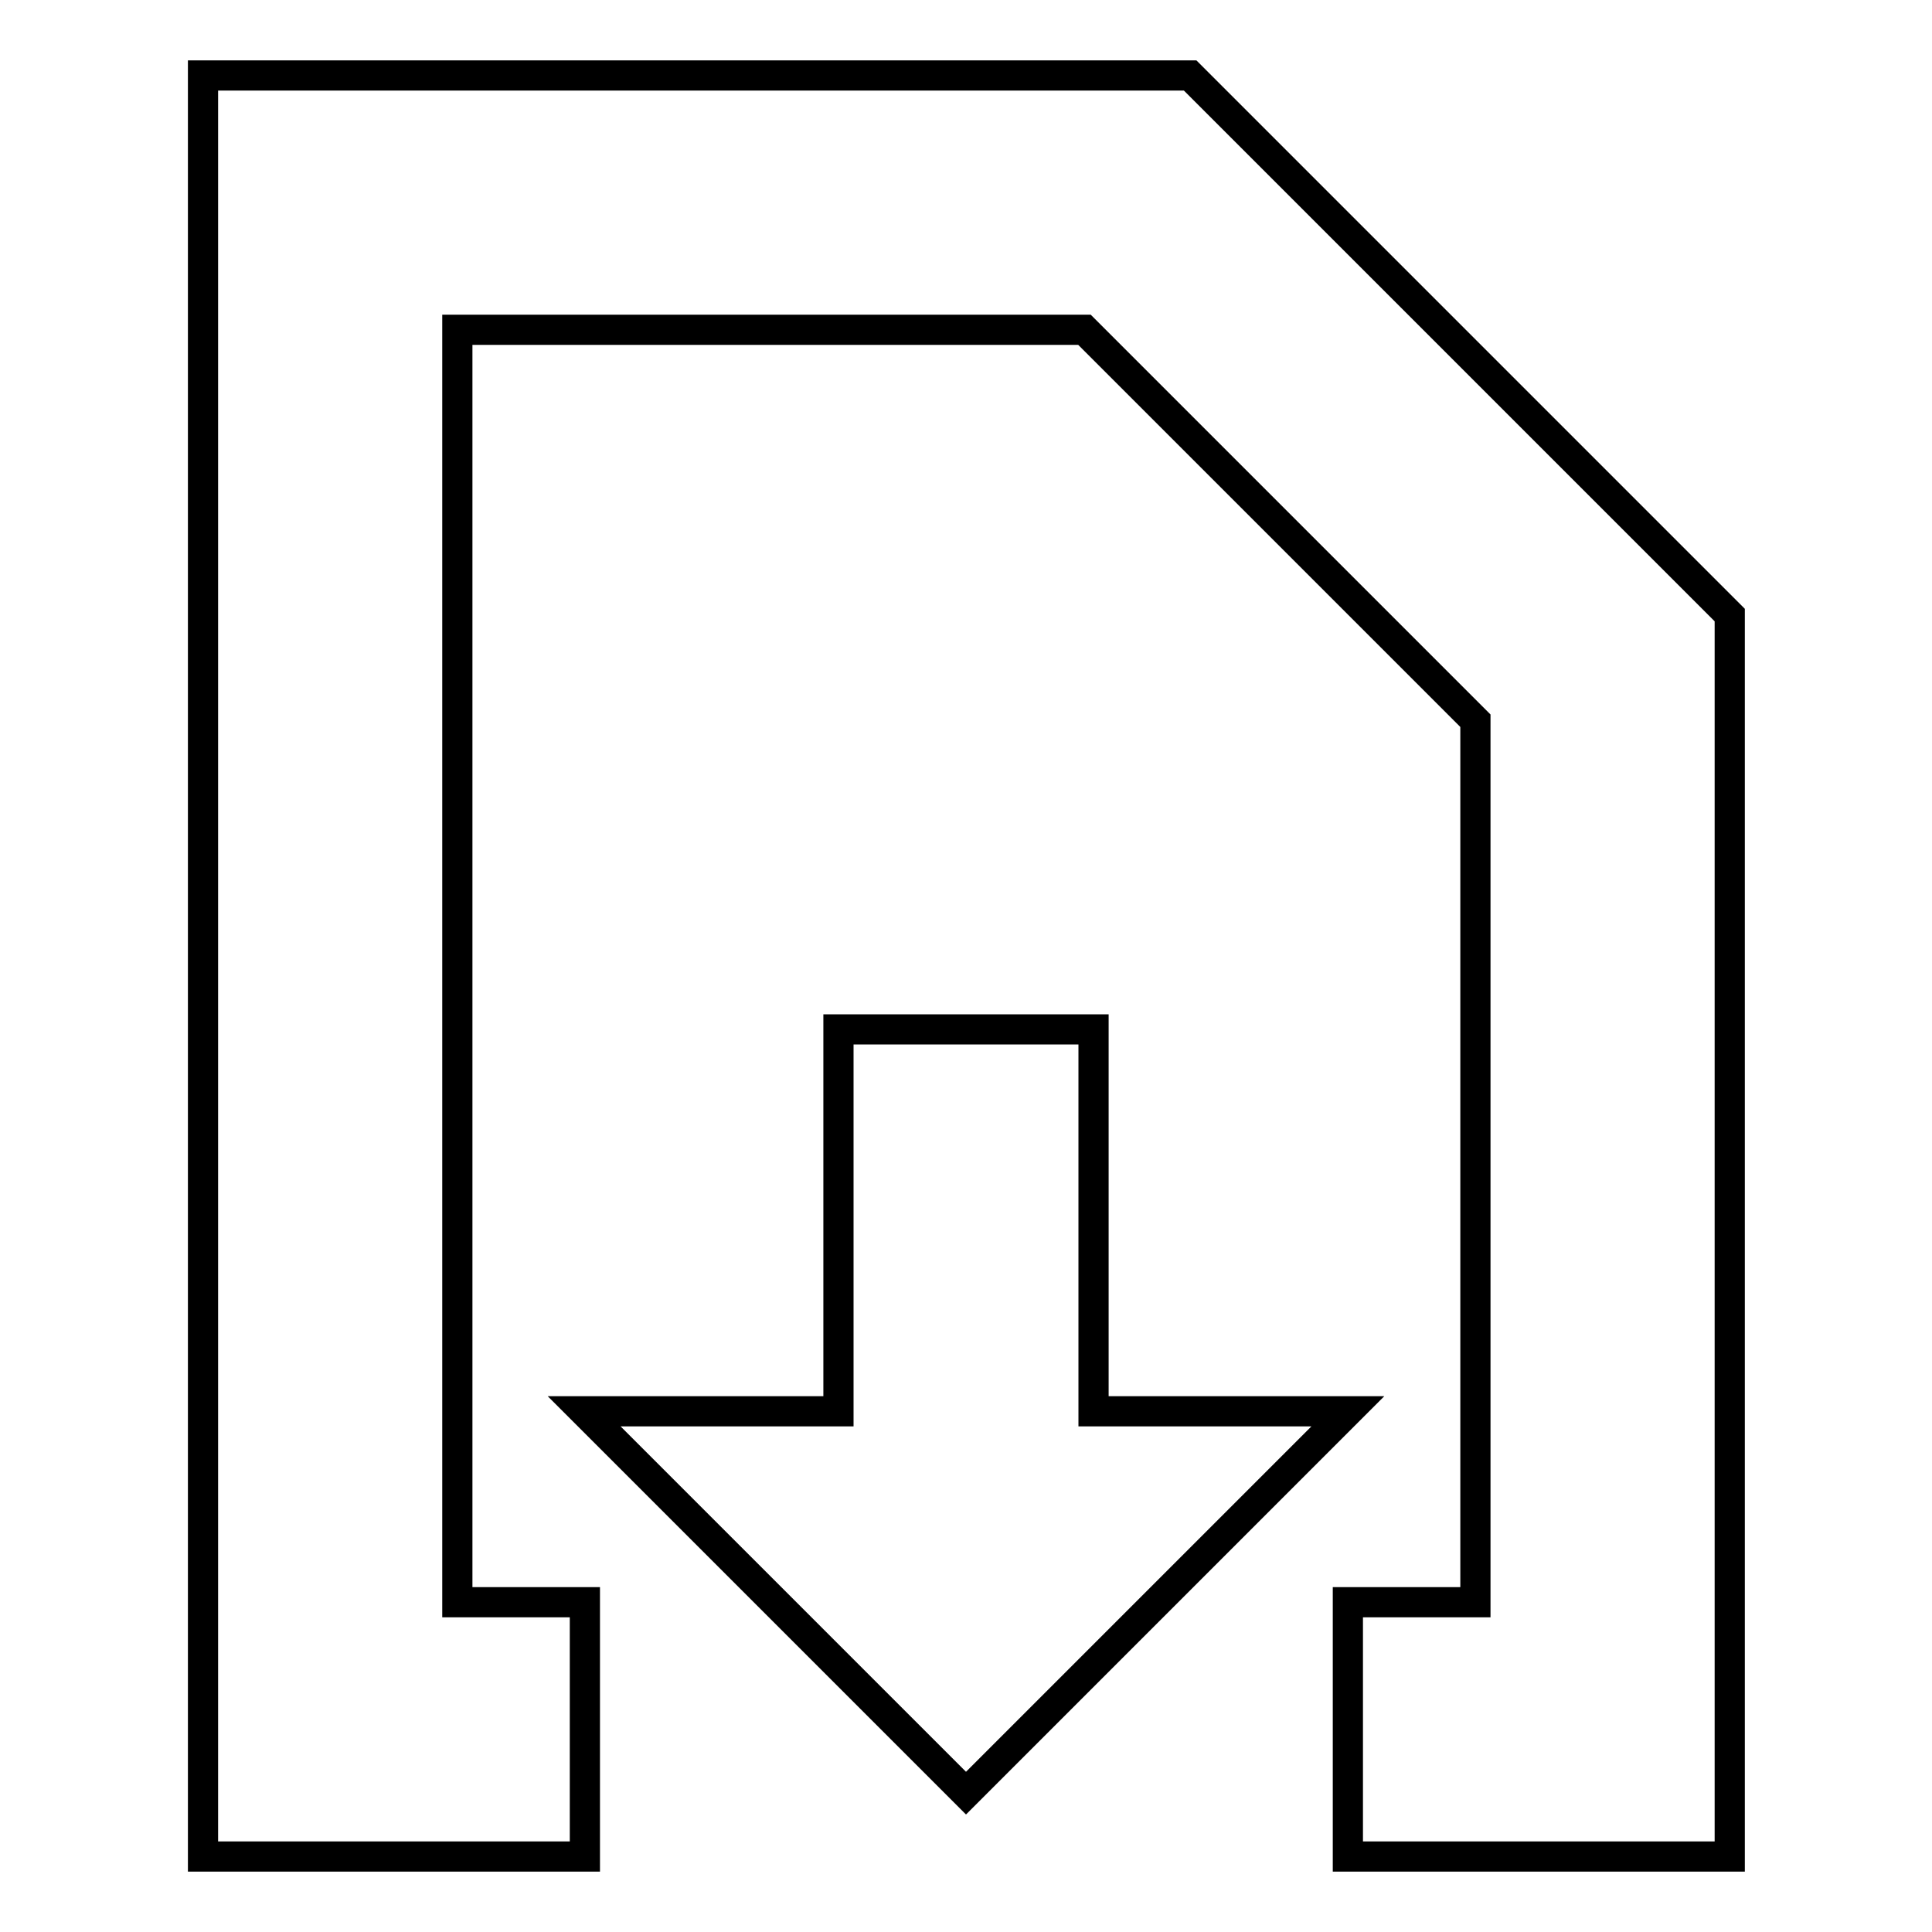
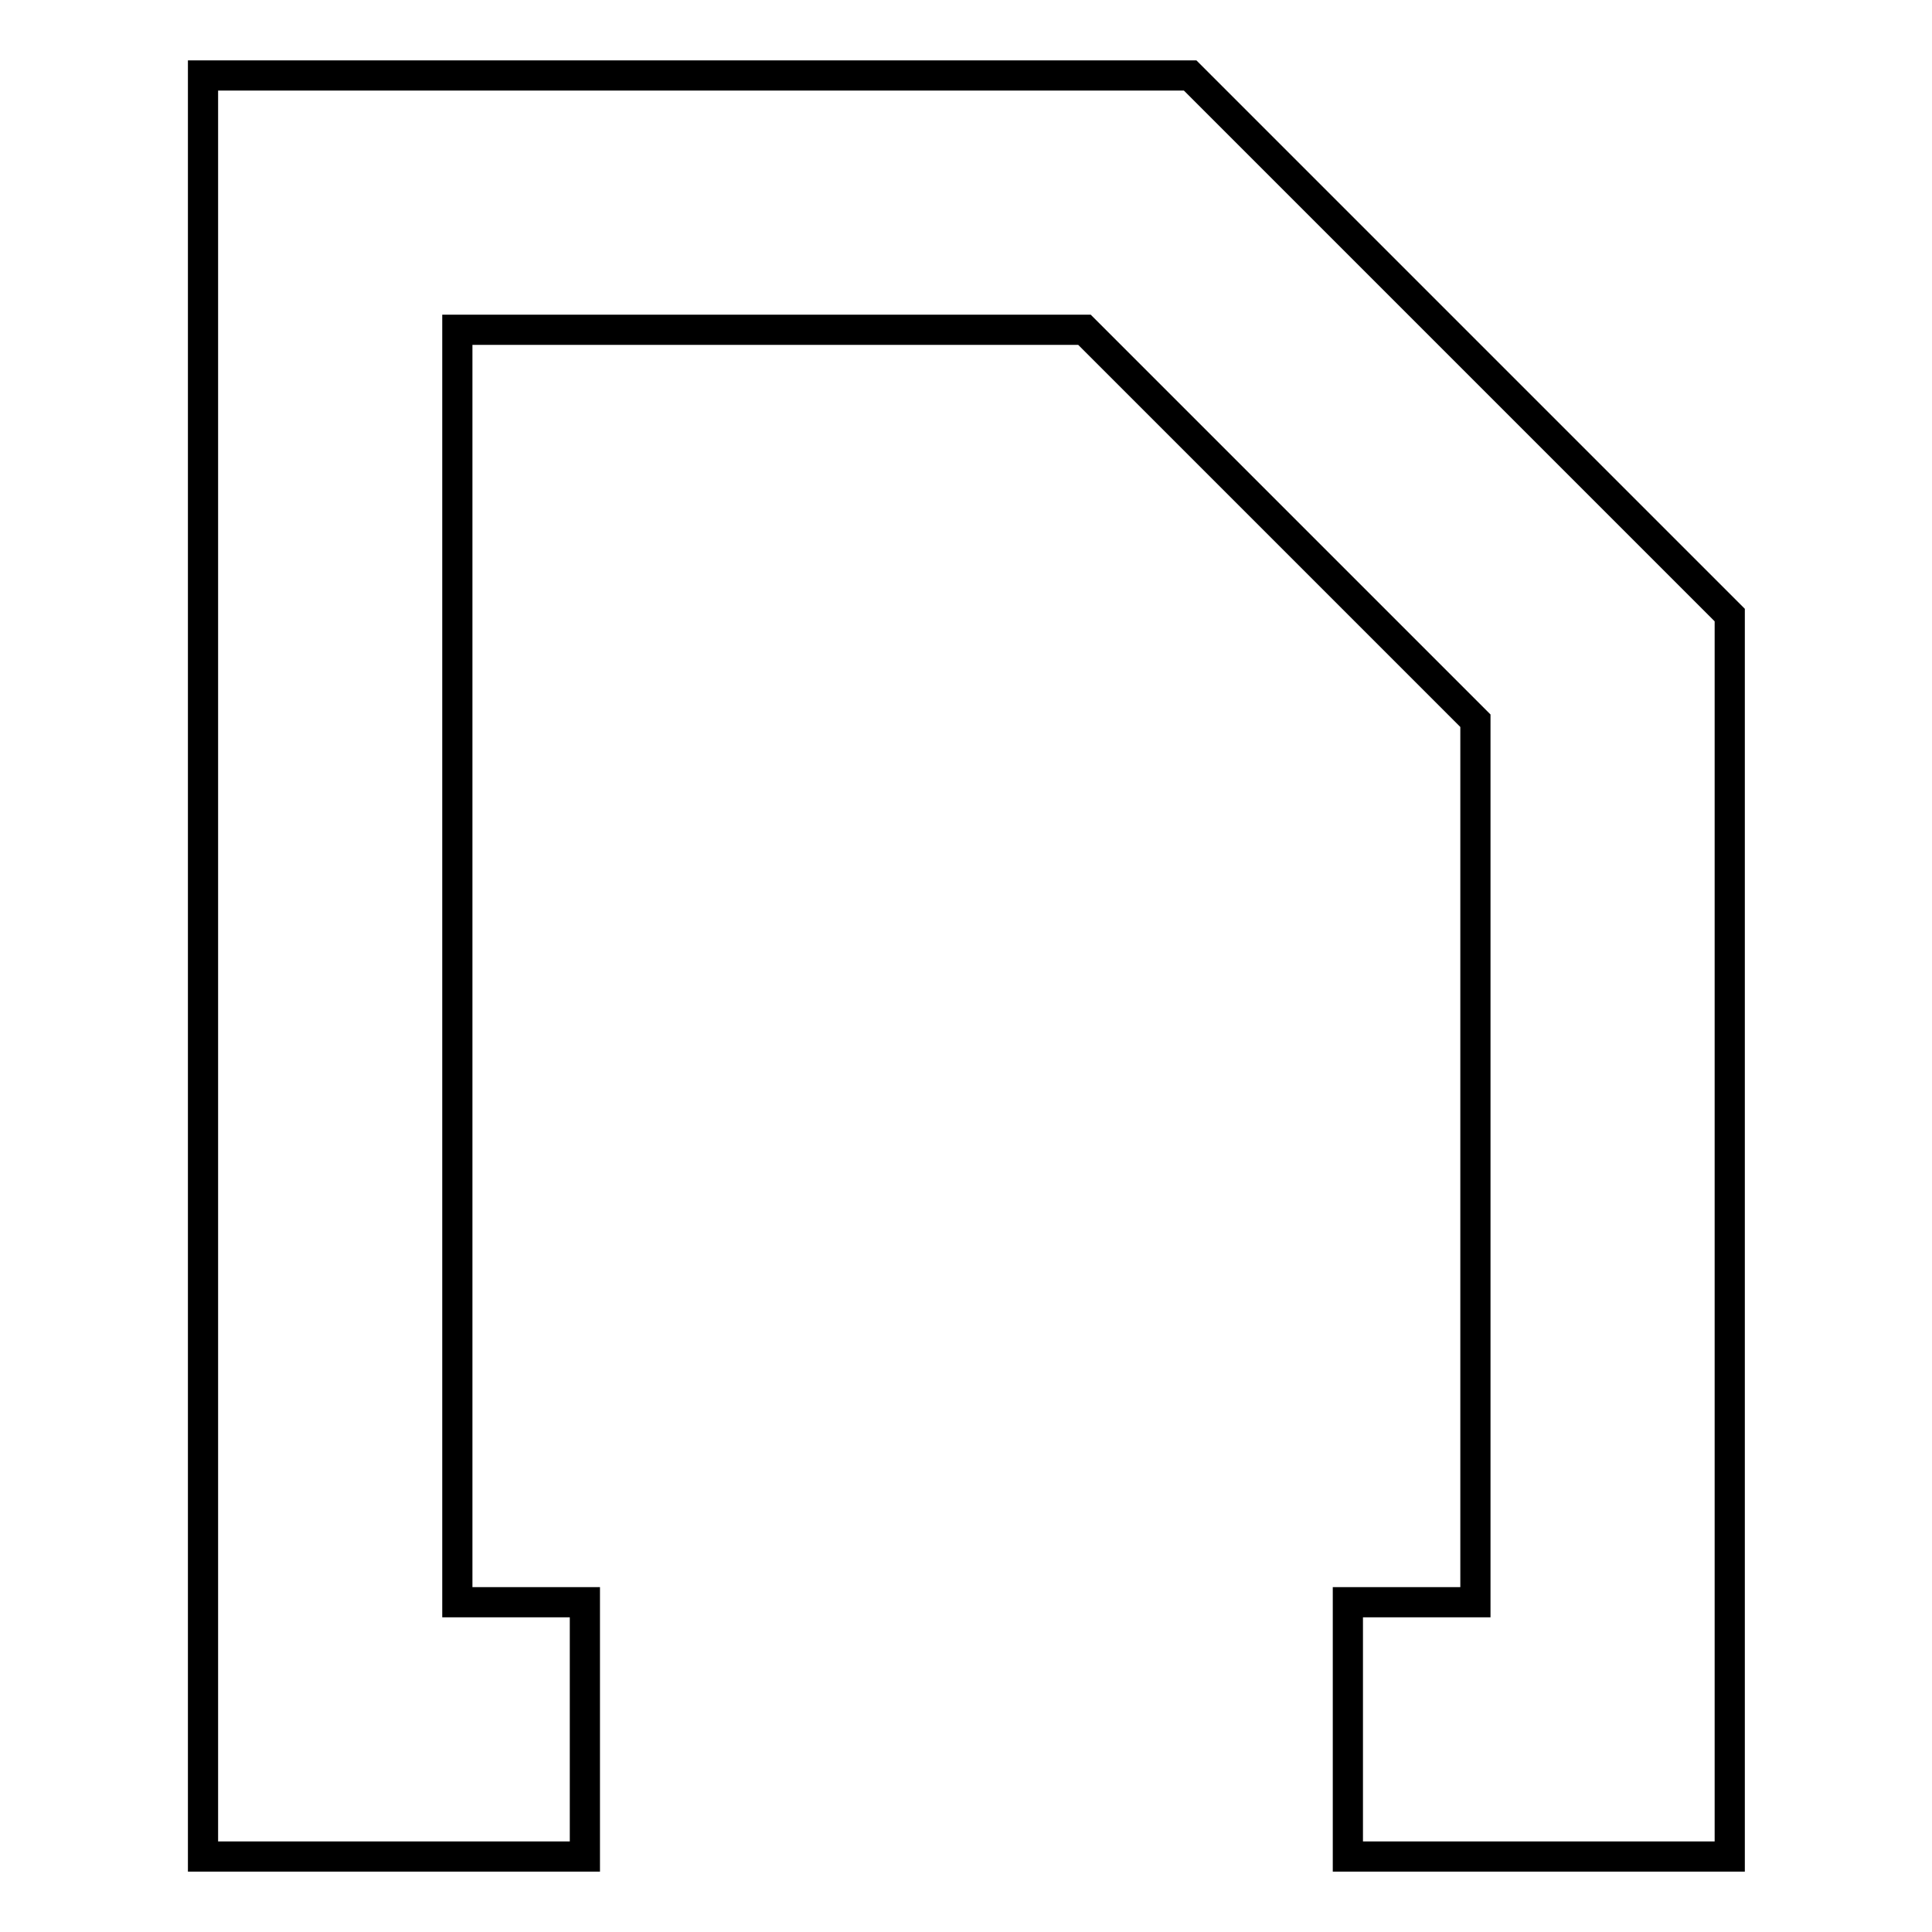
<svg xmlns="http://www.w3.org/2000/svg" version="1.1" x="0px" y="0px" viewBox="0 0 256 256" enable-background="new 0 0 256 256" xml:space="preserve">
  <g>
    <path stroke-width="4" fill-opacity="0" stroke="#000000" d="M157.7,10H26.9v236h50.6v-33.7H60.6V43.7h83.1l51.8,51.8v116.8h-16.9V246h50.6V81.5L157.7,10z" />
-     <path stroke-width="4" fill-opacity="0" stroke="#000000" d="M111.1,136.4V187H77.4l50.6,50.6l50.6-50.6h-33.7v-50.6H111.1z" />
  </g>
</svg>